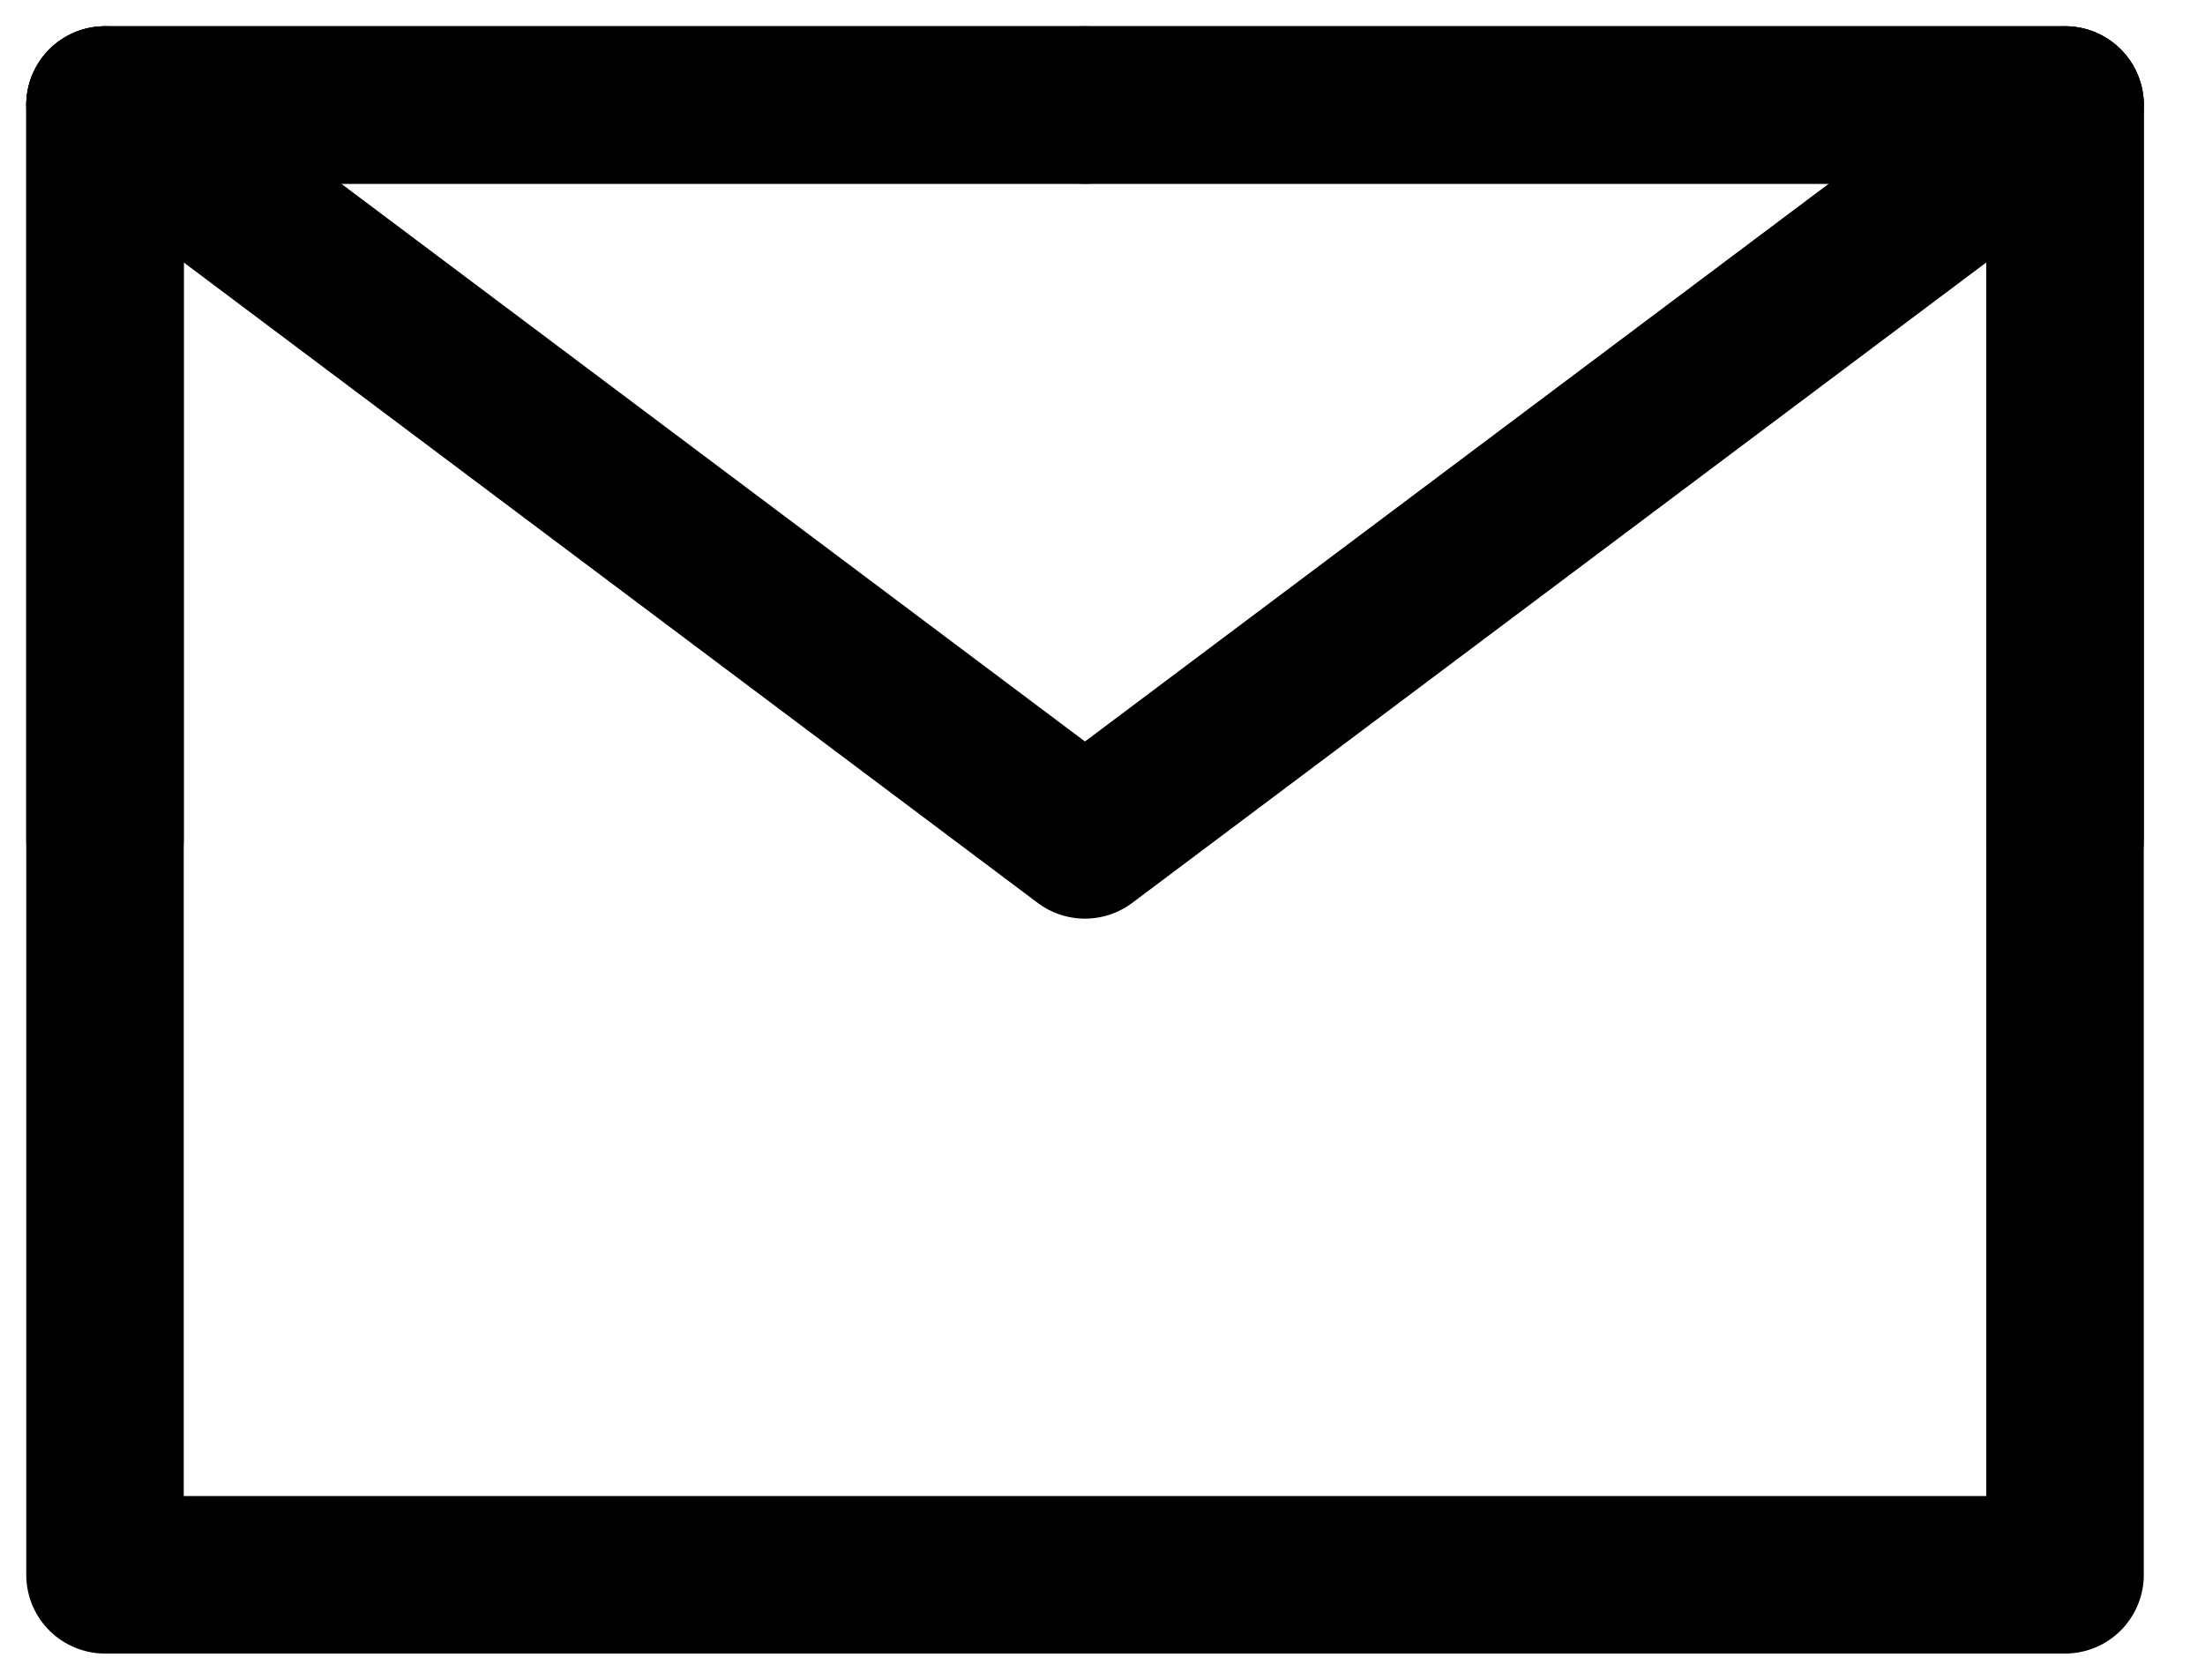
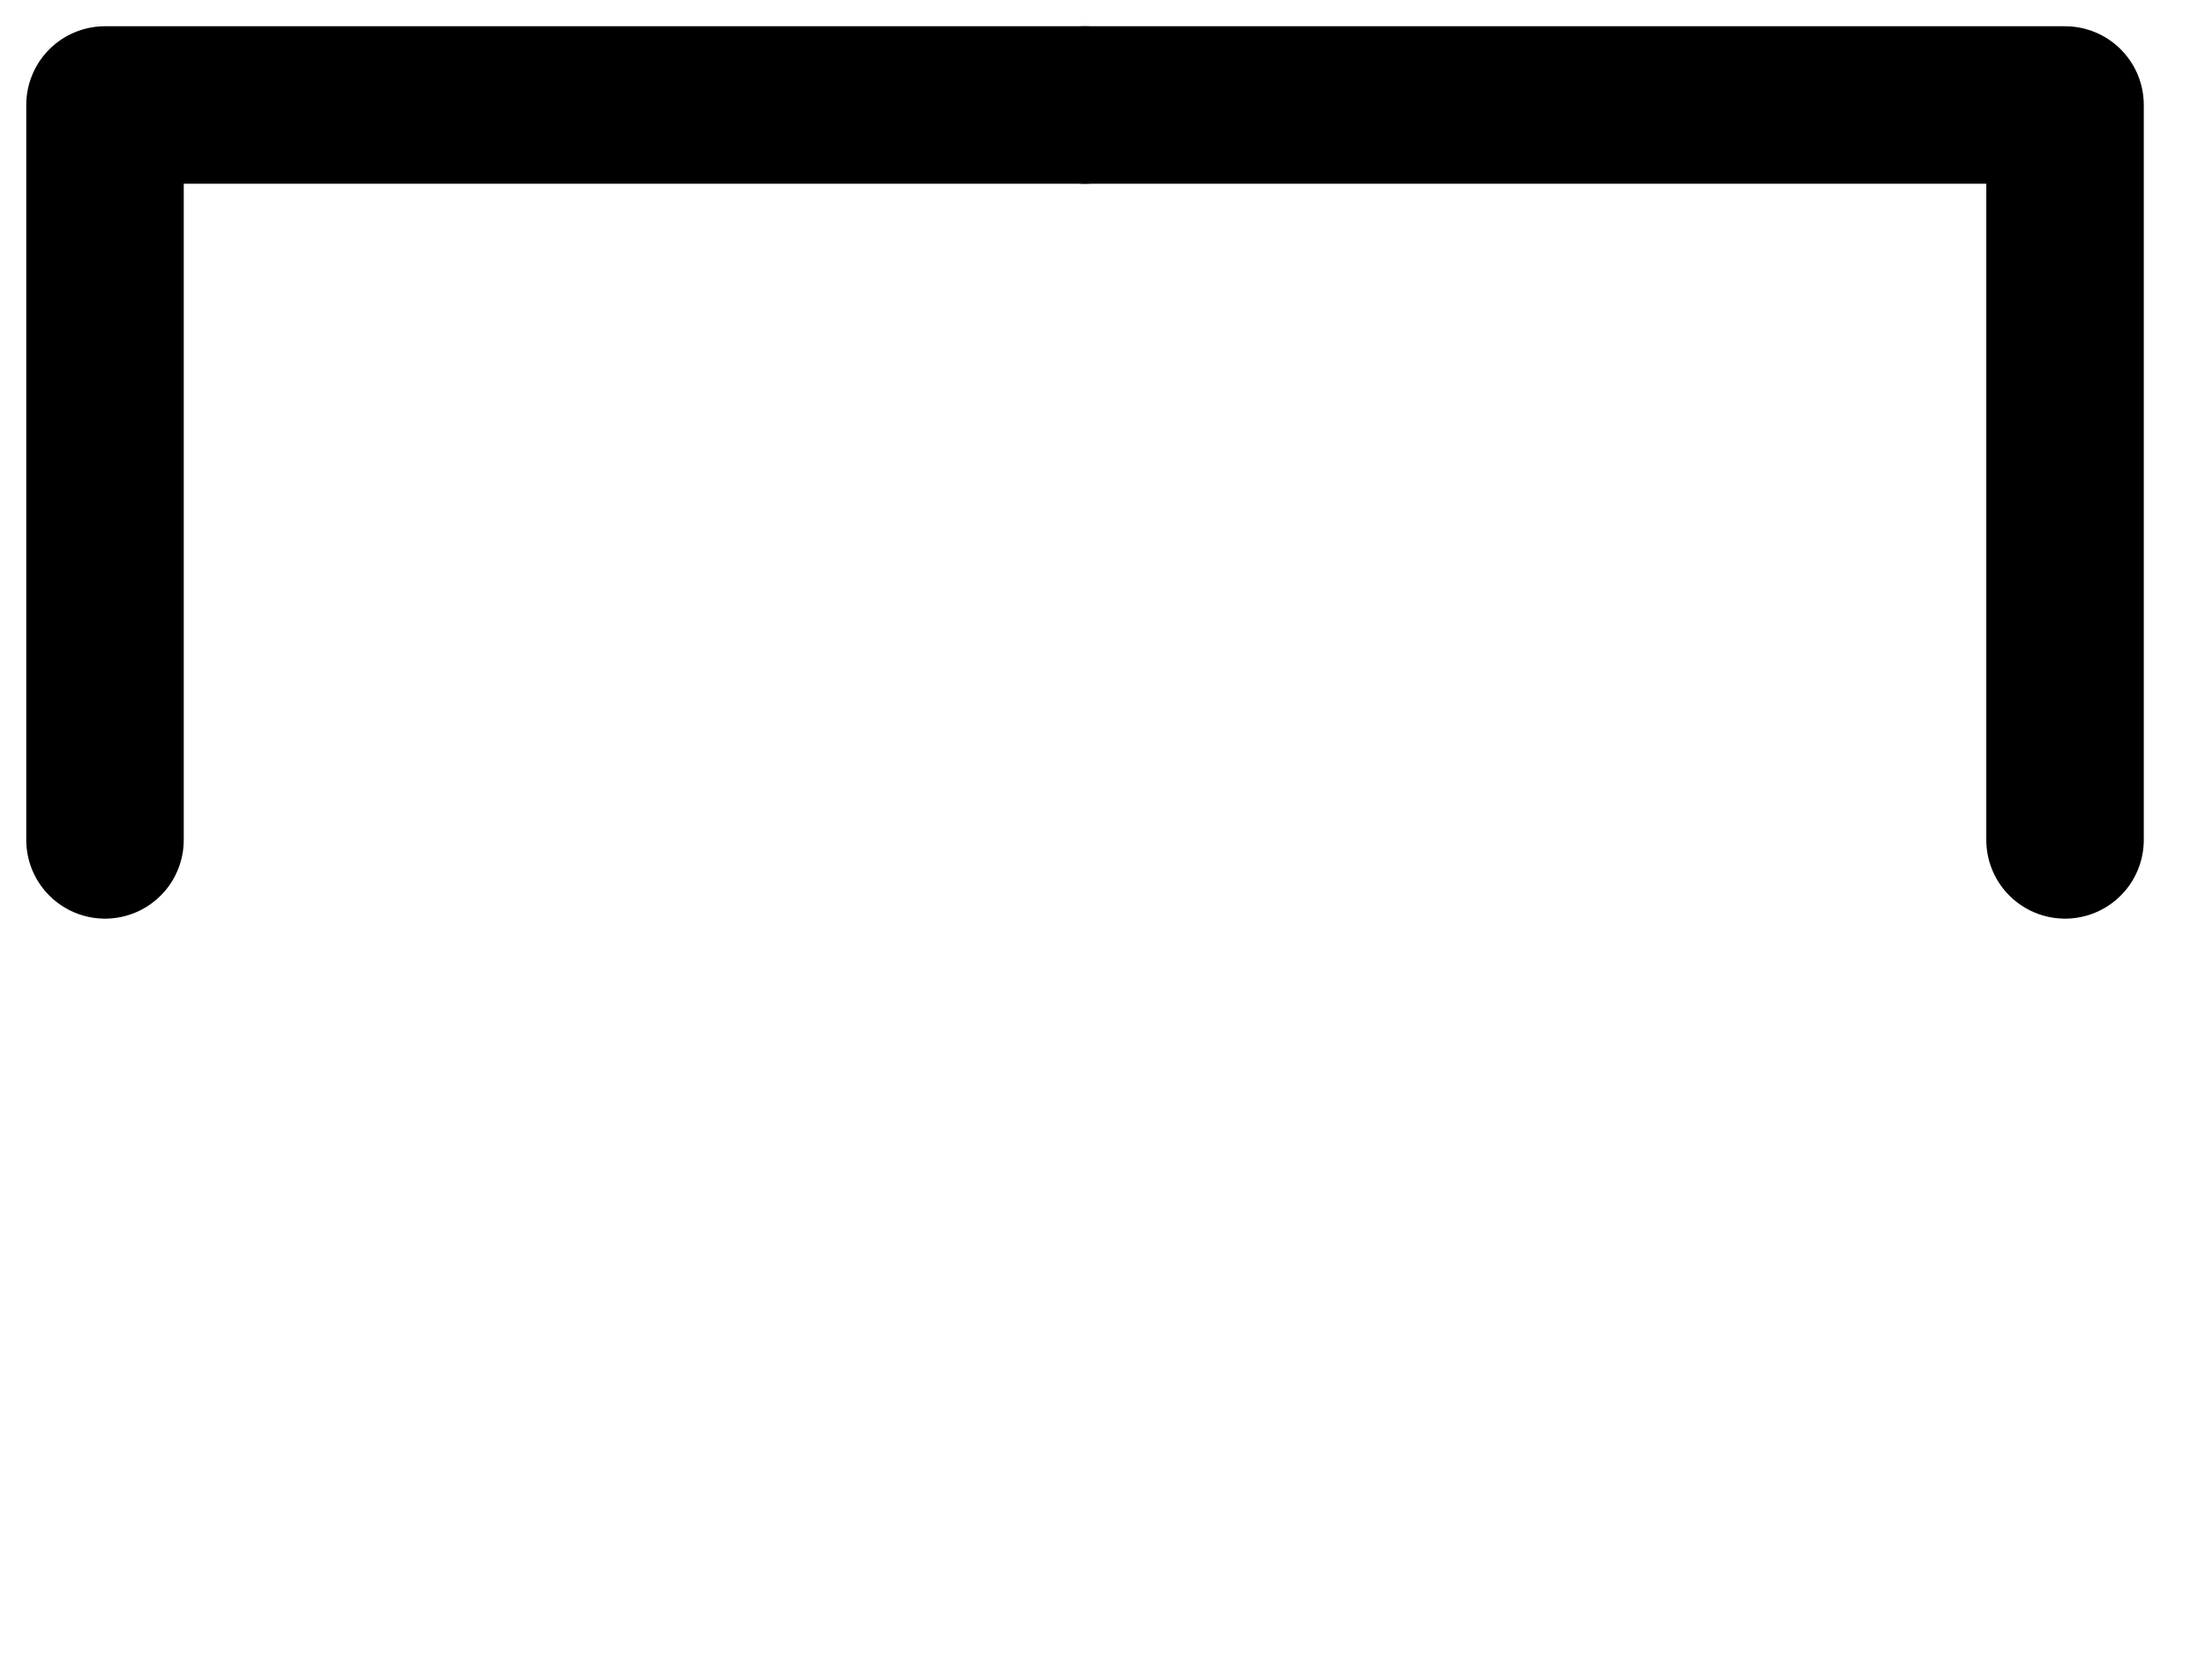
<svg xmlns="http://www.w3.org/2000/svg" width="21px" height="16px" viewBox="0 0 21 16" version="1.1">
  <title>yj</title>
  <g id="产品页" stroke="none" stroke-width="1" fill="none" fill-rule="evenodd" stroke-linejoin="round">
    <g id="产品详情备份" transform="translate(-1061, -751)" stroke="#000000" stroke-width="1.5">
      <g id="yj" transform="translate(1062, 752)">
-         <polygon id="路径" points="0 14 18.667 14 18.667 7 18.667 0 9.333 0 0 0 0 7" />
-         <polyline id="路径" stroke-linecap="round" points="0 0 9.333 7 18.667 0" />
        <polyline id="路径" stroke-linecap="round" points="9.333 0 0 0 0 7" />
        <polyline id="路径" stroke-linecap="round" points="18.667 7 18.667 0 9.333 0" />
      </g>
    </g>
  </g>
</svg>